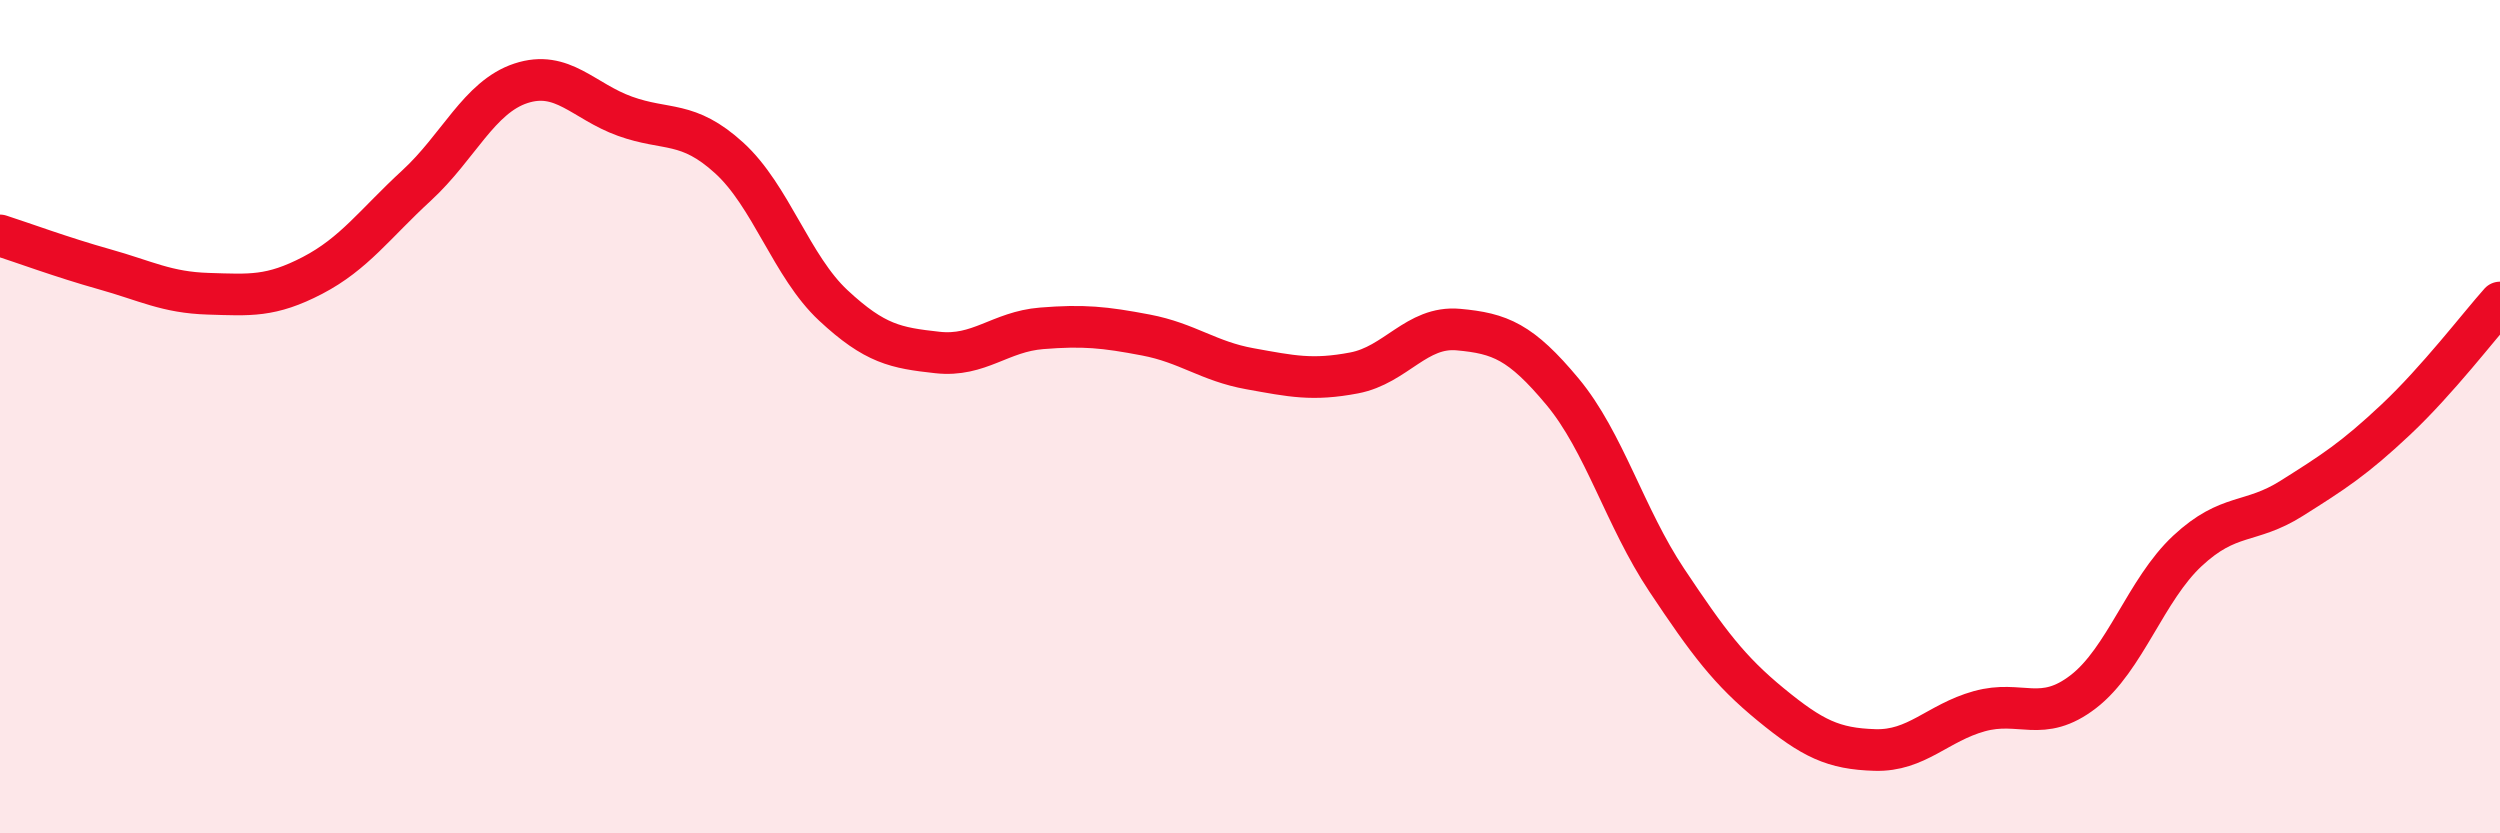
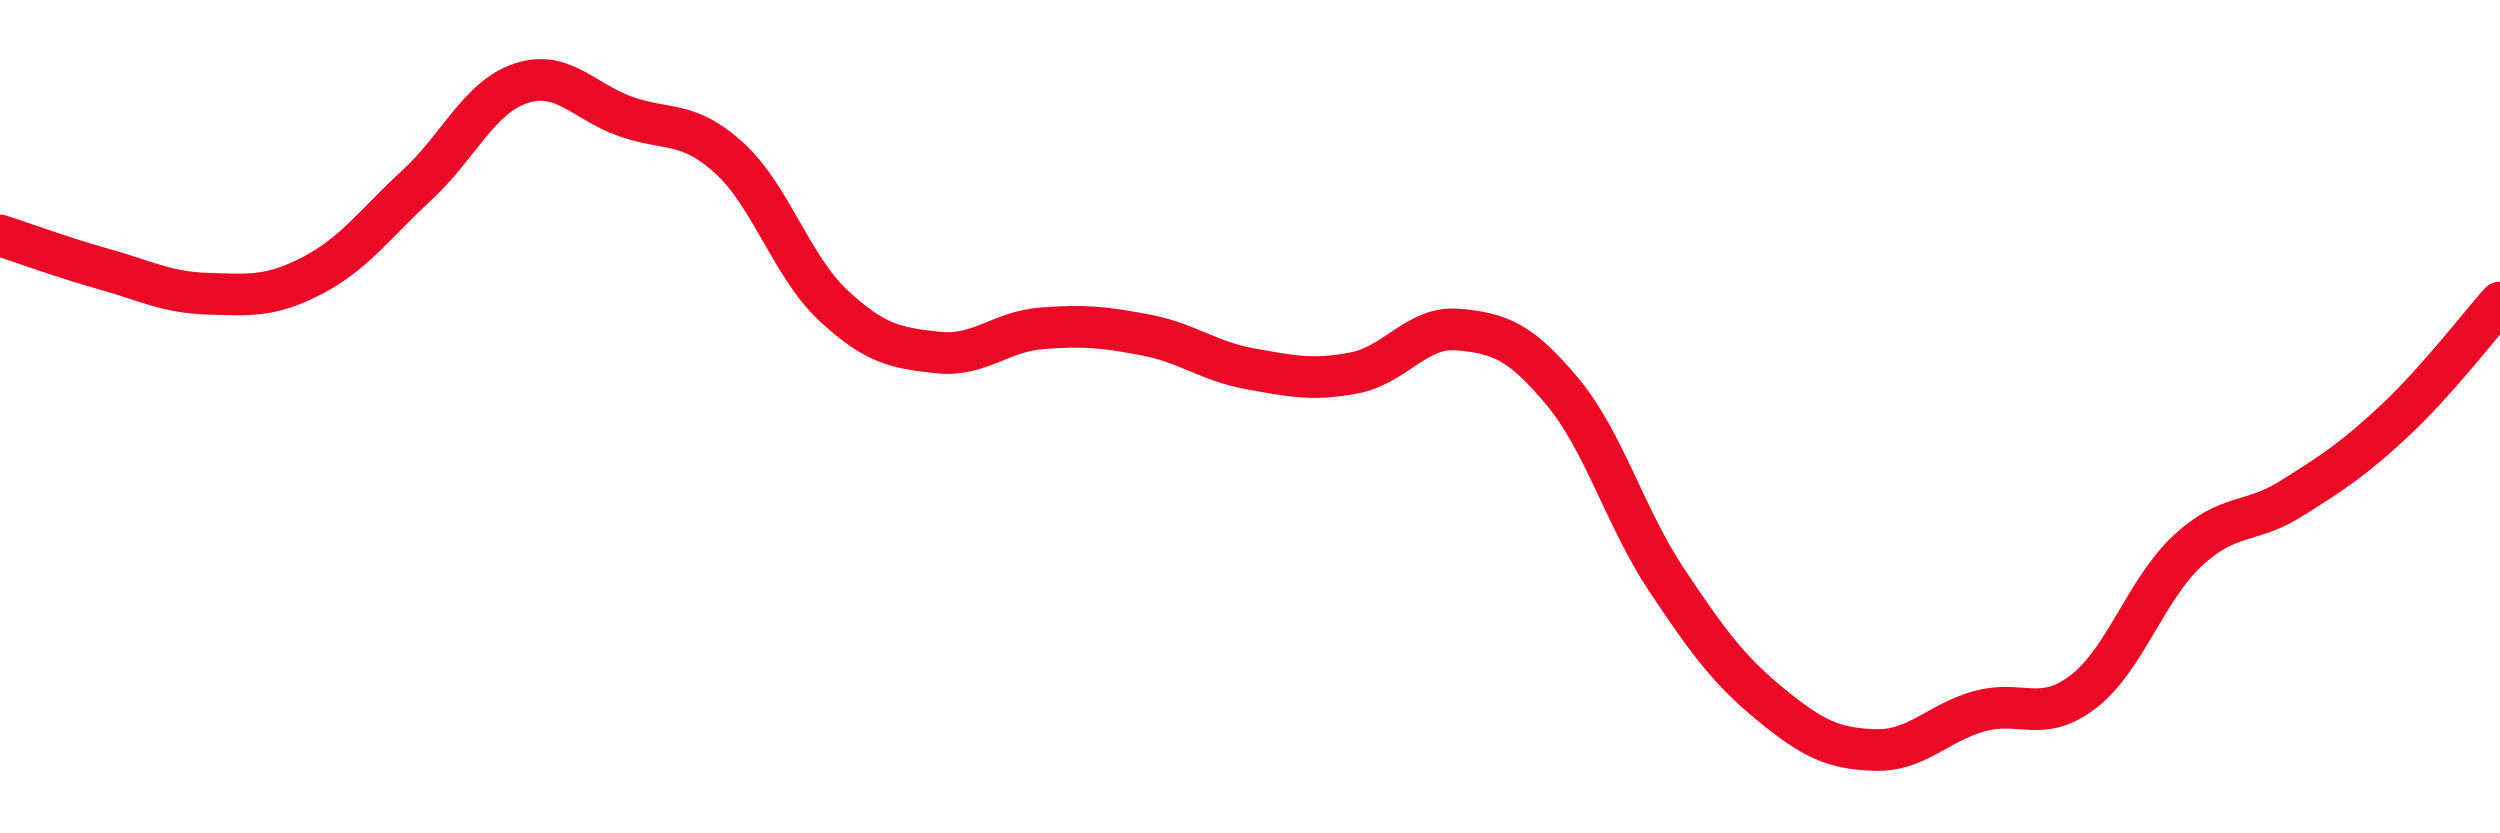
<svg xmlns="http://www.w3.org/2000/svg" width="60" height="20" viewBox="0 0 60 20">
-   <path d="M 0,5.65 C 0.5,5.81 1.5,6.18 2.5,6.46 C 3.5,6.74 4,7.02 5,7.05 C 6,7.08 6.5,7.13 7.5,6.61 C 8.5,6.09 9,5.37 10,4.45 C 11,3.53 11.5,2.33 12.5,2 C 13.5,1.67 14,2.43 15,2.79 C 16,3.15 16.5,2.88 17.5,3.79 C 18.5,4.7 19,6.4 20,7.33 C 21,8.26 21.5,8.35 22.5,8.46 C 23.5,8.57 24,7.96 25,7.88 C 26,7.8 26.5,7.85 27.5,8.04 C 28.5,8.23 29,8.67 30,8.85 C 31,9.03 31.5,9.14 32.5,8.95 C 33.5,8.76 34,7.82 35,7.91 C 36,8 36.5,8.2 37.5,9.4 C 38.5,10.6 39,12.42 40,13.92 C 41,15.42 41.5,16.09 42.5,16.91 C 43.5,17.73 44,17.97 45,18 C 46,18.03 46.5,17.35 47.5,17.07 C 48.5,16.79 49,17.37 50,16.6 C 51,15.83 51.5,14.15 52.5,13.22 C 53.5,12.29 54,12.59 55,11.96 C 56,11.33 56.5,11.01 57.5,10.07 C 58.5,9.13 59.5,7.82 60,7.26L60 20L0 20Z" fill="#EB0A25" opacity="0.1" stroke-linecap="round" stroke-linejoin="round" />
  <path d="M 0,5.65 C 0.5,5.81 1.5,6.18 2.5,6.46 C 3.5,6.74 4,7.02 5,7.05 C 6,7.08 6.5,7.13 7.5,6.61 C 8.5,6.09 9,5.37 10,4.45 C 11,3.53 11.5,2.33 12.5,2 C 13.5,1.67 14,2.43 15,2.79 C 16,3.15 16.5,2.88 17.5,3.79 C 18.5,4.7 19,6.4 20,7.33 C 21,8.26 21.5,8.35 22.5,8.46 C 23.5,8.57 24,7.96 25,7.88 C 26,7.8 26.5,7.85 27.5,8.04 C 28.5,8.23 29,8.67 30,8.85 C 31,9.03 31.5,9.14 32.5,8.95 C 33.5,8.76 34,7.82 35,7.91 C 36,8 36.5,8.2 37.5,9.4 C 38.5,10.6 39,12.42 40,13.92 C 41,15.42 41.5,16.09 42.5,16.91 C 43.5,17.73 44,17.97 45,18 C 46,18.03 46.5,17.35 47.5,17.07 C 48.5,16.79 49,17.37 50,16.6 C 51,15.83 51.5,14.15 52.5,13.22 C 53.5,12.29 54,12.59 55,11.96 C 56,11.33 56.5,11.01 57.5,10.07 C 58.5,9.13 59.5,7.82 60,7.26" stroke="#EB0A25" stroke-width="1" fill="none" stroke-linecap="round" stroke-linejoin="round" />
</svg>